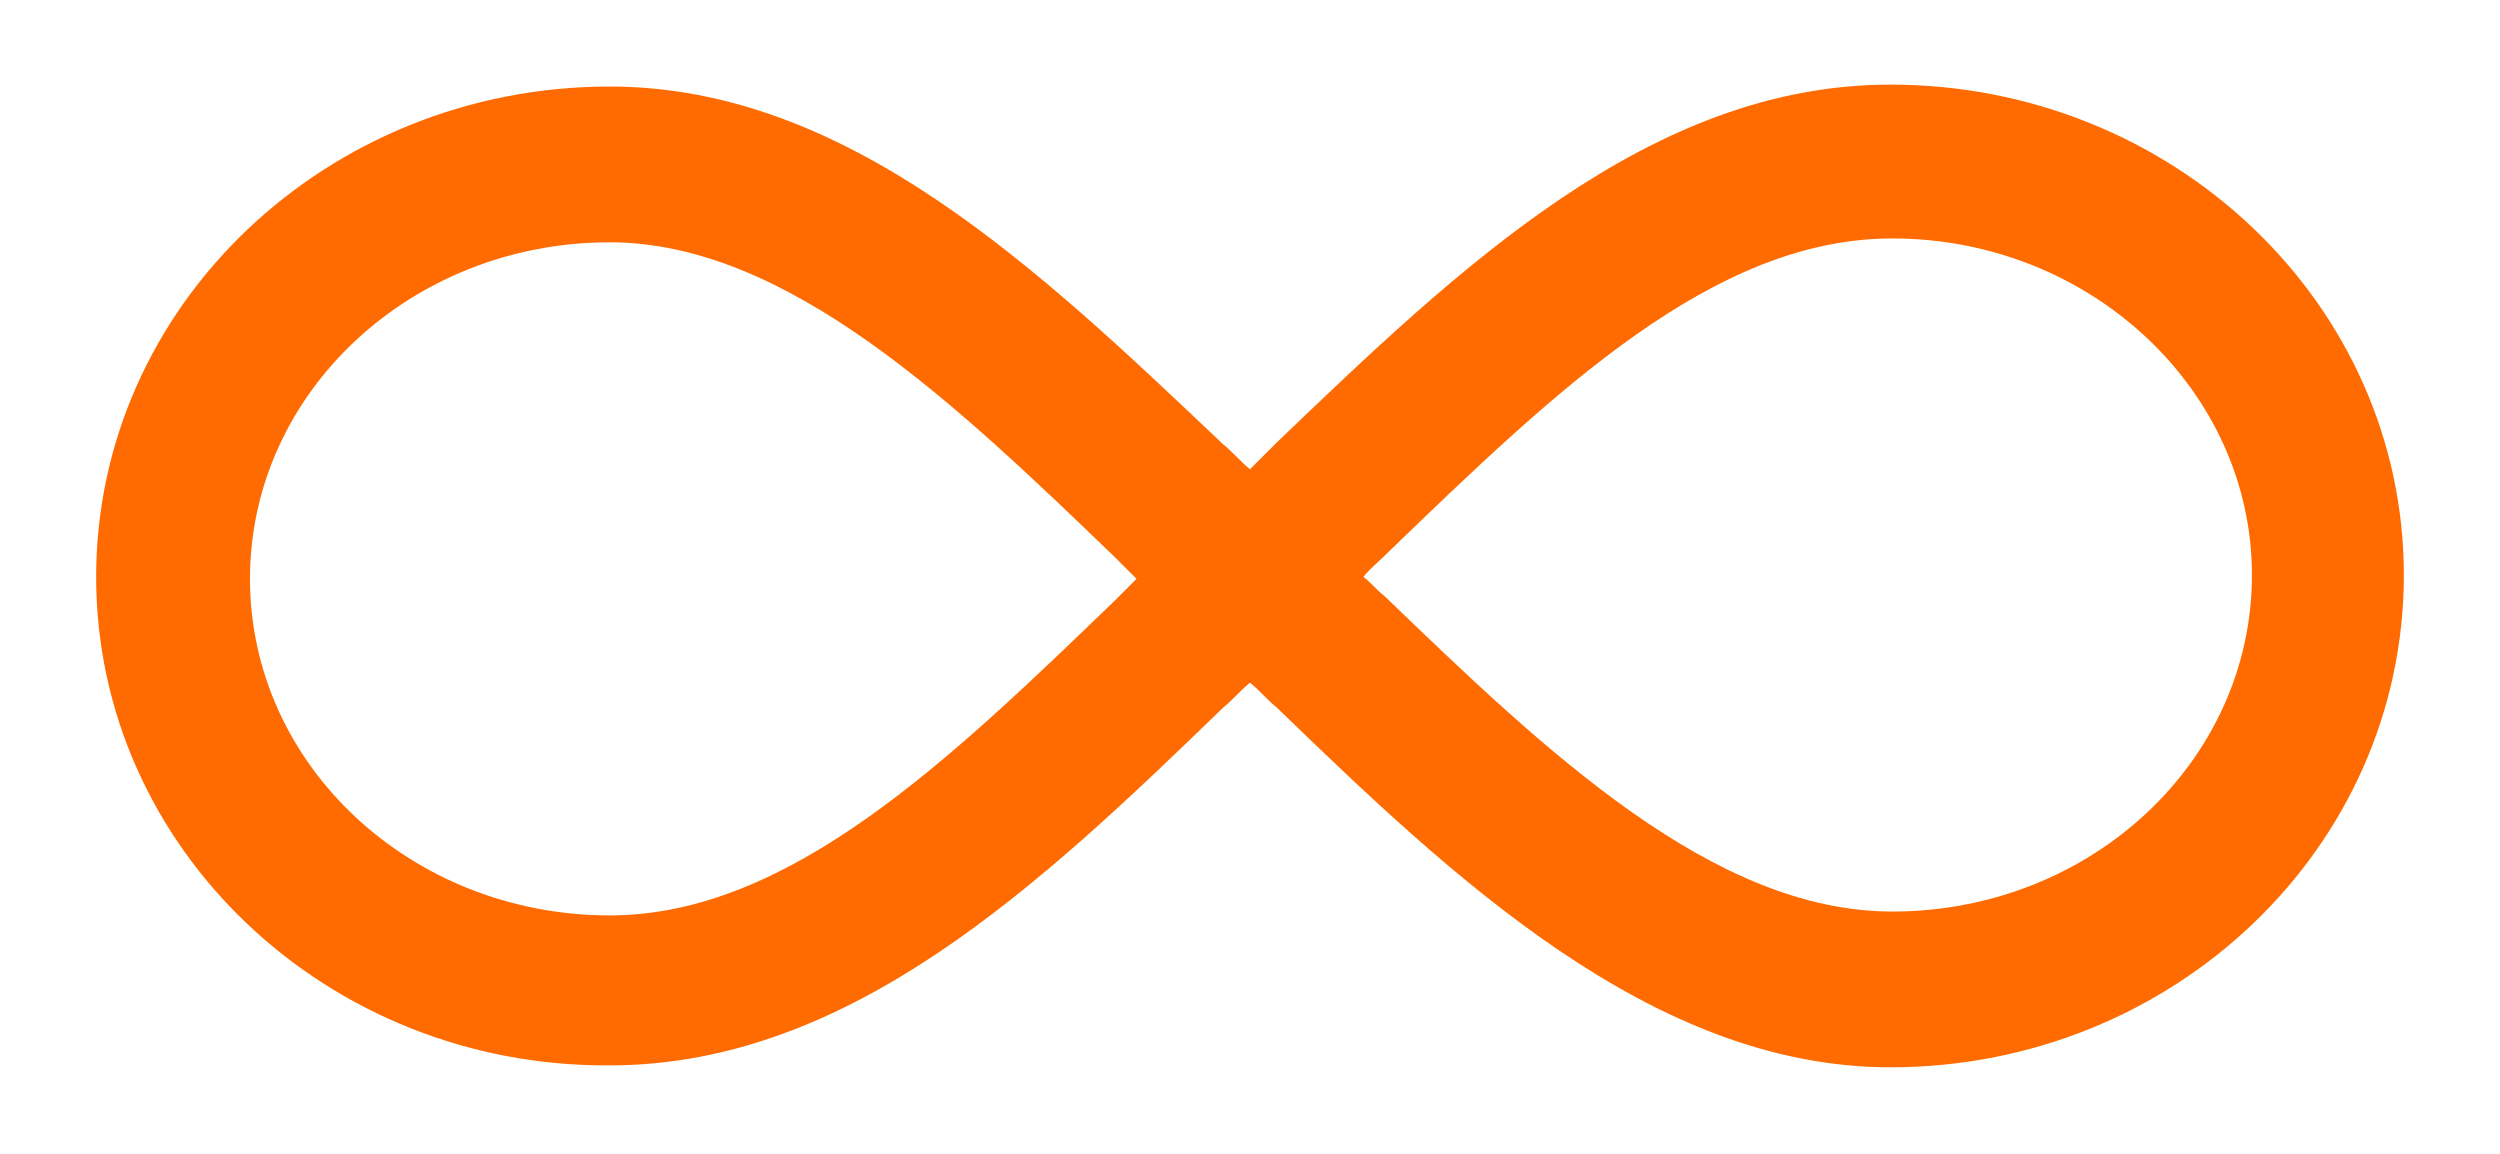
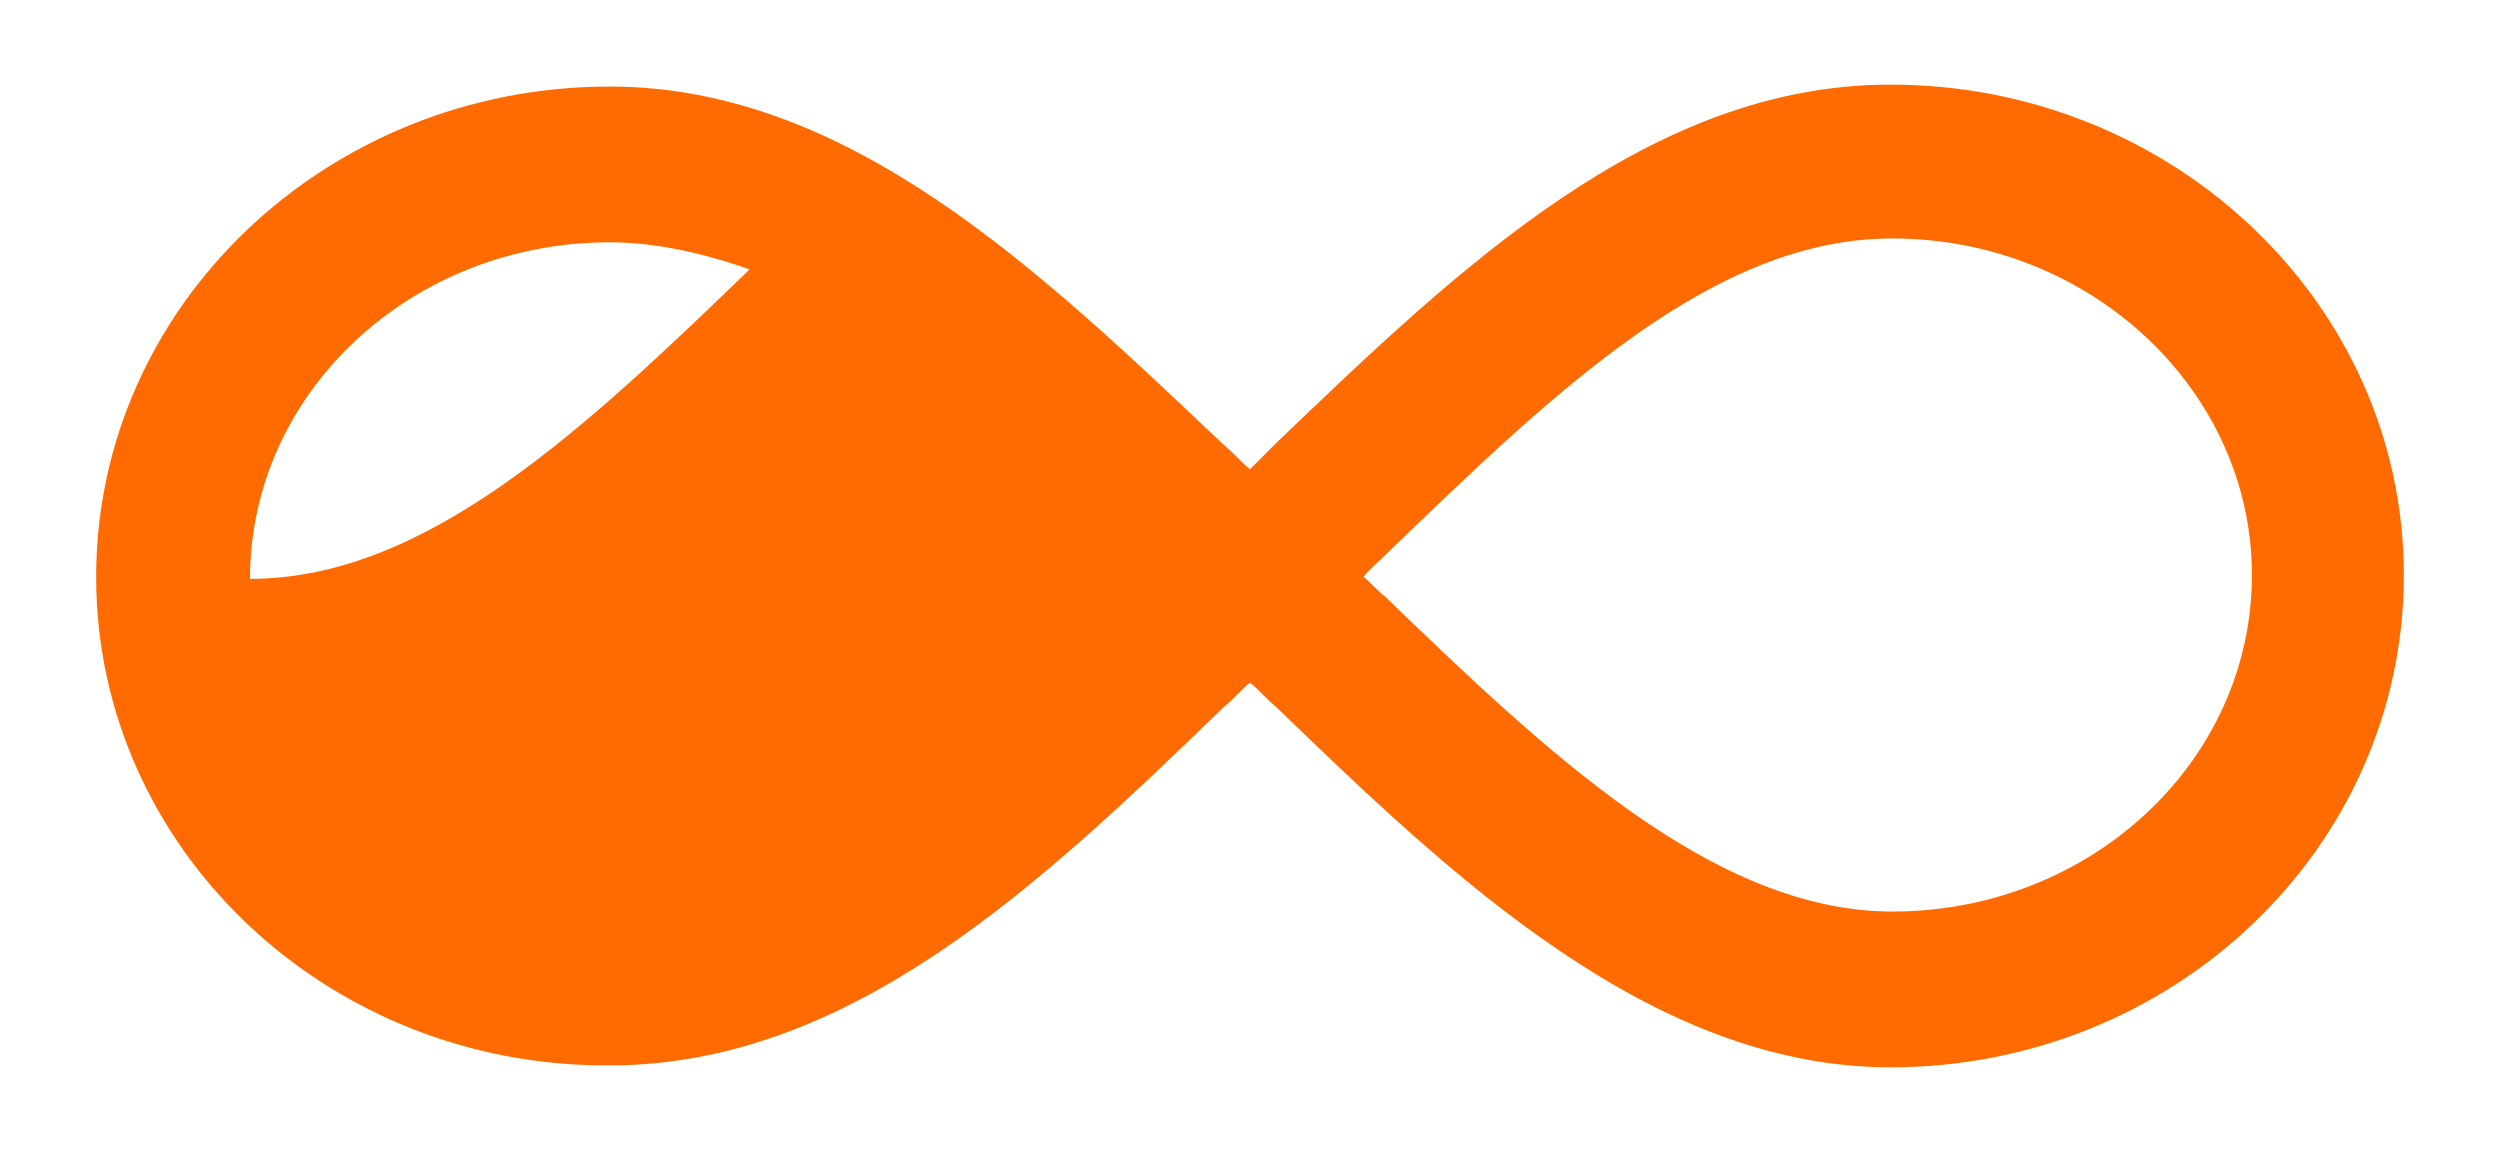
<svg xmlns="http://www.w3.org/2000/svg" version="1.1" id="Ebene_1" x="0px" y="0px" viewBox="0 0 130 60" style="enable-background:new 0 0 130 60;" xml:space="preserve">
  <style type="text/css">
	.st0{fill:#FF6B00;}
</style>
  <g id="Page-1">
    <g id="Soulbrand_Landingpage_Impressum" transform="translate(0, -734)">
      <g id="infinity">
-         <path class="st0" d="M98.3,789.5c-12.4,0-22.8-9.9-31.9-18.7c-0.5-0.4-0.9-0.9-1.4-1.3c-0.5,0.4-0.9,0.9-1.4,1.3     c-9.5,9.2-19.4,18.6-31.9,18.6C17,789.5,5,778.1,5,764c0-14.1,12-25.5,26.7-25.5c12.4,0,22.3,9.5,31.9,18.6     c0.5,0.4,0.9,0.9,1.4,1.3c0.5-0.5,0.9-0.9,1.4-1.4c9.5-9.1,19.4-18.6,31.9-18.6c14.7,0,26.7,11.4,26.7,25.5     C125,778.1,113,789.5,98.3,789.5z M70.9,764c0.4,0.3,0.7,0.7,1.1,1c8.4,8.1,17.1,16.4,26.4,16.4c10.3,0,18.7-7.8,18.7-17.5     c0-9.6-8.4-17.5-18.7-17.5c-9.3,0-17.5,7.9-26.3,16.4C71.6,763.3,71.2,763.6,70.9,764z M31.7,746.6c-10.3,0-18.7,7.8-18.7,17.5     s8.4,17.5,18.7,17.5c9.3,0,17.6-8,26.3-16.4c0.4-0.4,0.7-0.7,1.1-1.1c-0.4-0.4-0.7-0.7-1.1-1.1C49.6,754.9,40.9,746.6,31.7,746.6     z" />
+         <path class="st0" d="M98.3,789.5c-12.4,0-22.8-9.9-31.9-18.7c-0.5-0.4-0.9-0.9-1.4-1.3c-0.5,0.4-0.9,0.9-1.4,1.3     c-9.5,9.2-19.4,18.6-31.9,18.6C17,789.5,5,778.1,5,764c0-14.1,12-25.5,26.7-25.5c12.4,0,22.3,9.5,31.9,18.6     c0.5,0.4,0.9,0.9,1.4,1.3c0.5-0.5,0.9-0.9,1.4-1.4c9.5-9.1,19.4-18.6,31.9-18.6c14.7,0,26.7,11.4,26.7,25.5     C125,778.1,113,789.5,98.3,789.5z M70.9,764c0.4,0.3,0.7,0.7,1.1,1c8.4,8.1,17.1,16.4,26.4,16.4c10.3,0,18.7-7.8,18.7-17.5     c0-9.6-8.4-17.5-18.7-17.5c-9.3,0-17.5,7.9-26.3,16.4C71.6,763.3,71.2,763.6,70.9,764z M31.7,746.6c-10.3,0-18.7,7.8-18.7,17.5     c9.3,0,17.6-8,26.3-16.4c0.4-0.4,0.7-0.7,1.1-1.1c-0.4-0.4-0.7-0.7-1.1-1.1C49.6,754.9,40.9,746.6,31.7,746.6     z" />
      </g>
    </g>
  </g>
</svg>